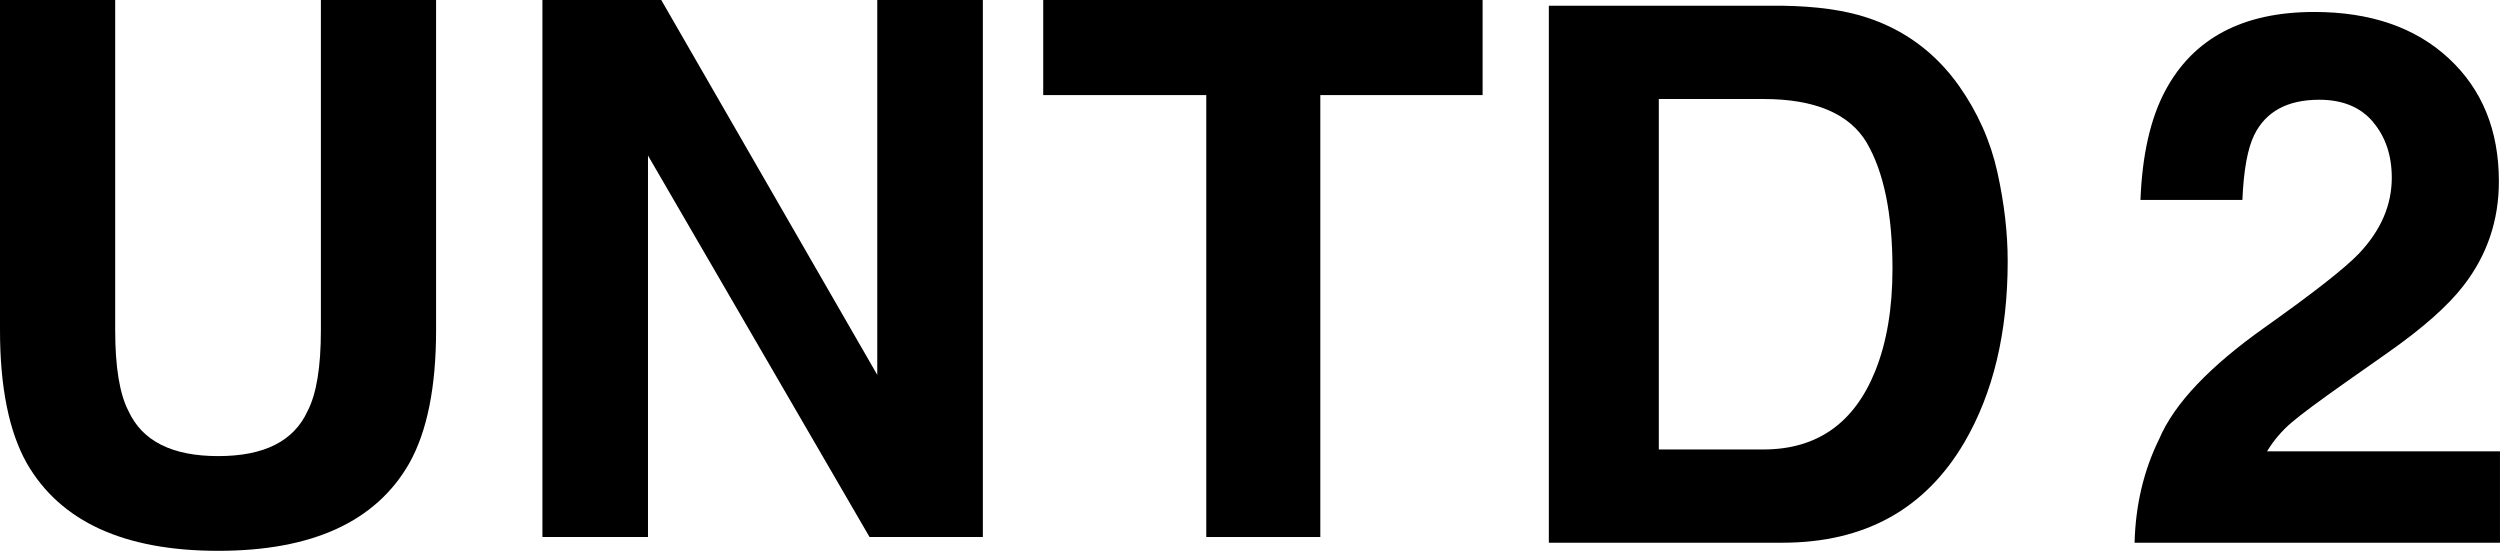
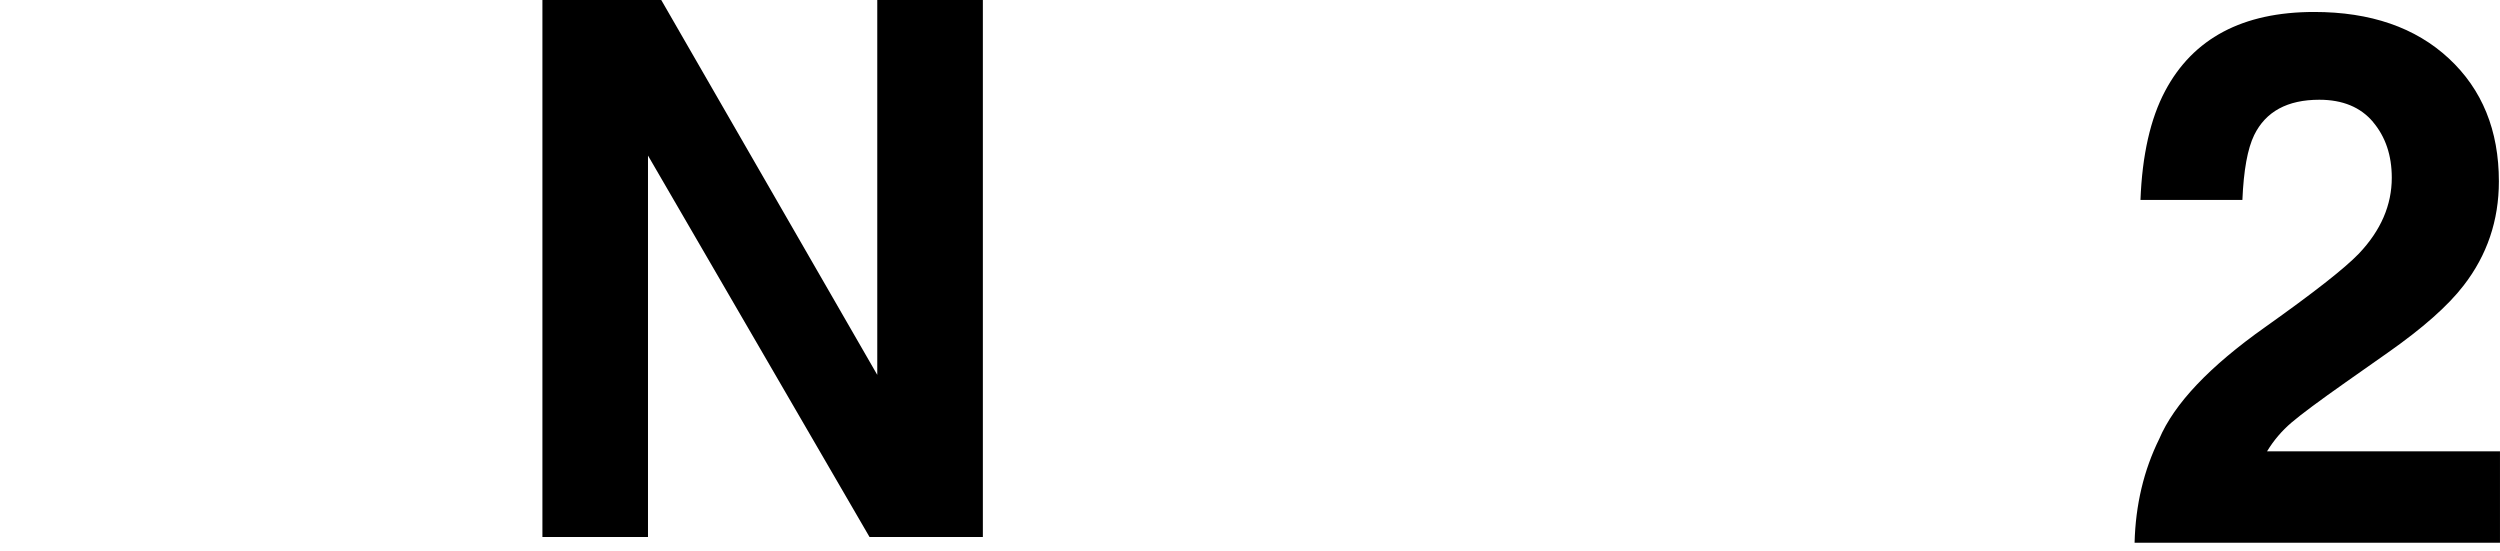
<svg xmlns="http://www.w3.org/2000/svg" fill="none" viewBox="0 0 118 26" height="26" width="118">
  <g clip-path="url(#clip0_9384_172)">
-     <path fill="black" d="M15.146 15.579V0H20.583V15.579C20.583 18.273 20.16 20.371 19.315 21.872C17.74 24.623 14.735 25.999 10.3 25.999C5.865 25.999 2.855 24.623 1.269 21.872C0.423 20.371 0 18.273 0 15.579V0H5.437V15.579C5.437 17.322 5.645 18.594 6.062 19.396C6.711 20.818 8.124 21.528 10.3 21.528C12.477 21.528 13.873 20.818 14.52 19.396C14.938 18.594 15.146 17.322 15.146 15.579Z" />
    <path fill="black" d="M41.407 0V17.694L31.211 0H25.602V25.347H30.585V7.342L41.042 25.347H46.391V0H41.407Z" />
-     <path fill="black" d="M49.24 0V4.488H56.936V25.347H62.319V4.488H69.979V0H49.24Z" />
-     <path fill="black" d="M88.111 6.736C87.288 5.361 85.662 4.673 83.23 4.673H78.296V21.215H83.23C85.754 21.215 87.514 19.983 88.509 17.518C89.054 16.166 89.325 14.554 89.325 12.686C89.325 10.107 88.92 8.123 88.109 6.736M84.134 25.618H73.105V0.271H84.134C85.721 0.294 87.04 0.477 88.094 0.821C89.889 1.405 91.342 2.477 92.454 4.037C93.345 5.299 93.953 6.662 94.277 8.13C94.602 9.597 94.763 10.996 94.763 12.325C94.763 15.695 94.08 18.549 92.714 20.888C90.861 24.04 88.001 25.616 84.134 25.616" />
    <path fill="black" d="M112.008 5.757C111.418 5.058 110.572 4.708 109.471 4.708C107.966 4.708 106.942 5.264 106.397 6.376C106.085 7.018 105.899 8.039 105.841 9.437H101.03C101.111 7.317 101.499 5.602 102.193 4.296C103.513 1.809 105.858 0.565 109.228 0.565C111.891 0.565 114.01 1.296 115.584 2.758C117.158 4.219 117.947 6.154 117.947 8.561C117.947 10.406 117.391 12.046 116.28 13.479C115.55 14.43 114.352 15.491 112.685 16.659L110.704 18.052C109.466 18.924 108.617 19.554 108.16 19.944C107.703 20.334 107.317 20.787 107.005 21.302H117.999V25.618H100.752C100.798 23.829 101.186 22.196 101.915 20.718C102.622 19.055 104.289 17.296 106.917 15.438C109.197 13.821 110.674 12.664 111.345 11.965C112.376 10.875 112.892 9.684 112.892 8.388C112.892 7.334 112.596 6.457 112.006 5.758" />
  </g>
  <defs>
    <clipPath id="clip0_9384_172">
      <rect fill="white" height="26" width="118" />
    </clipPath>
  </defs>
</svg>